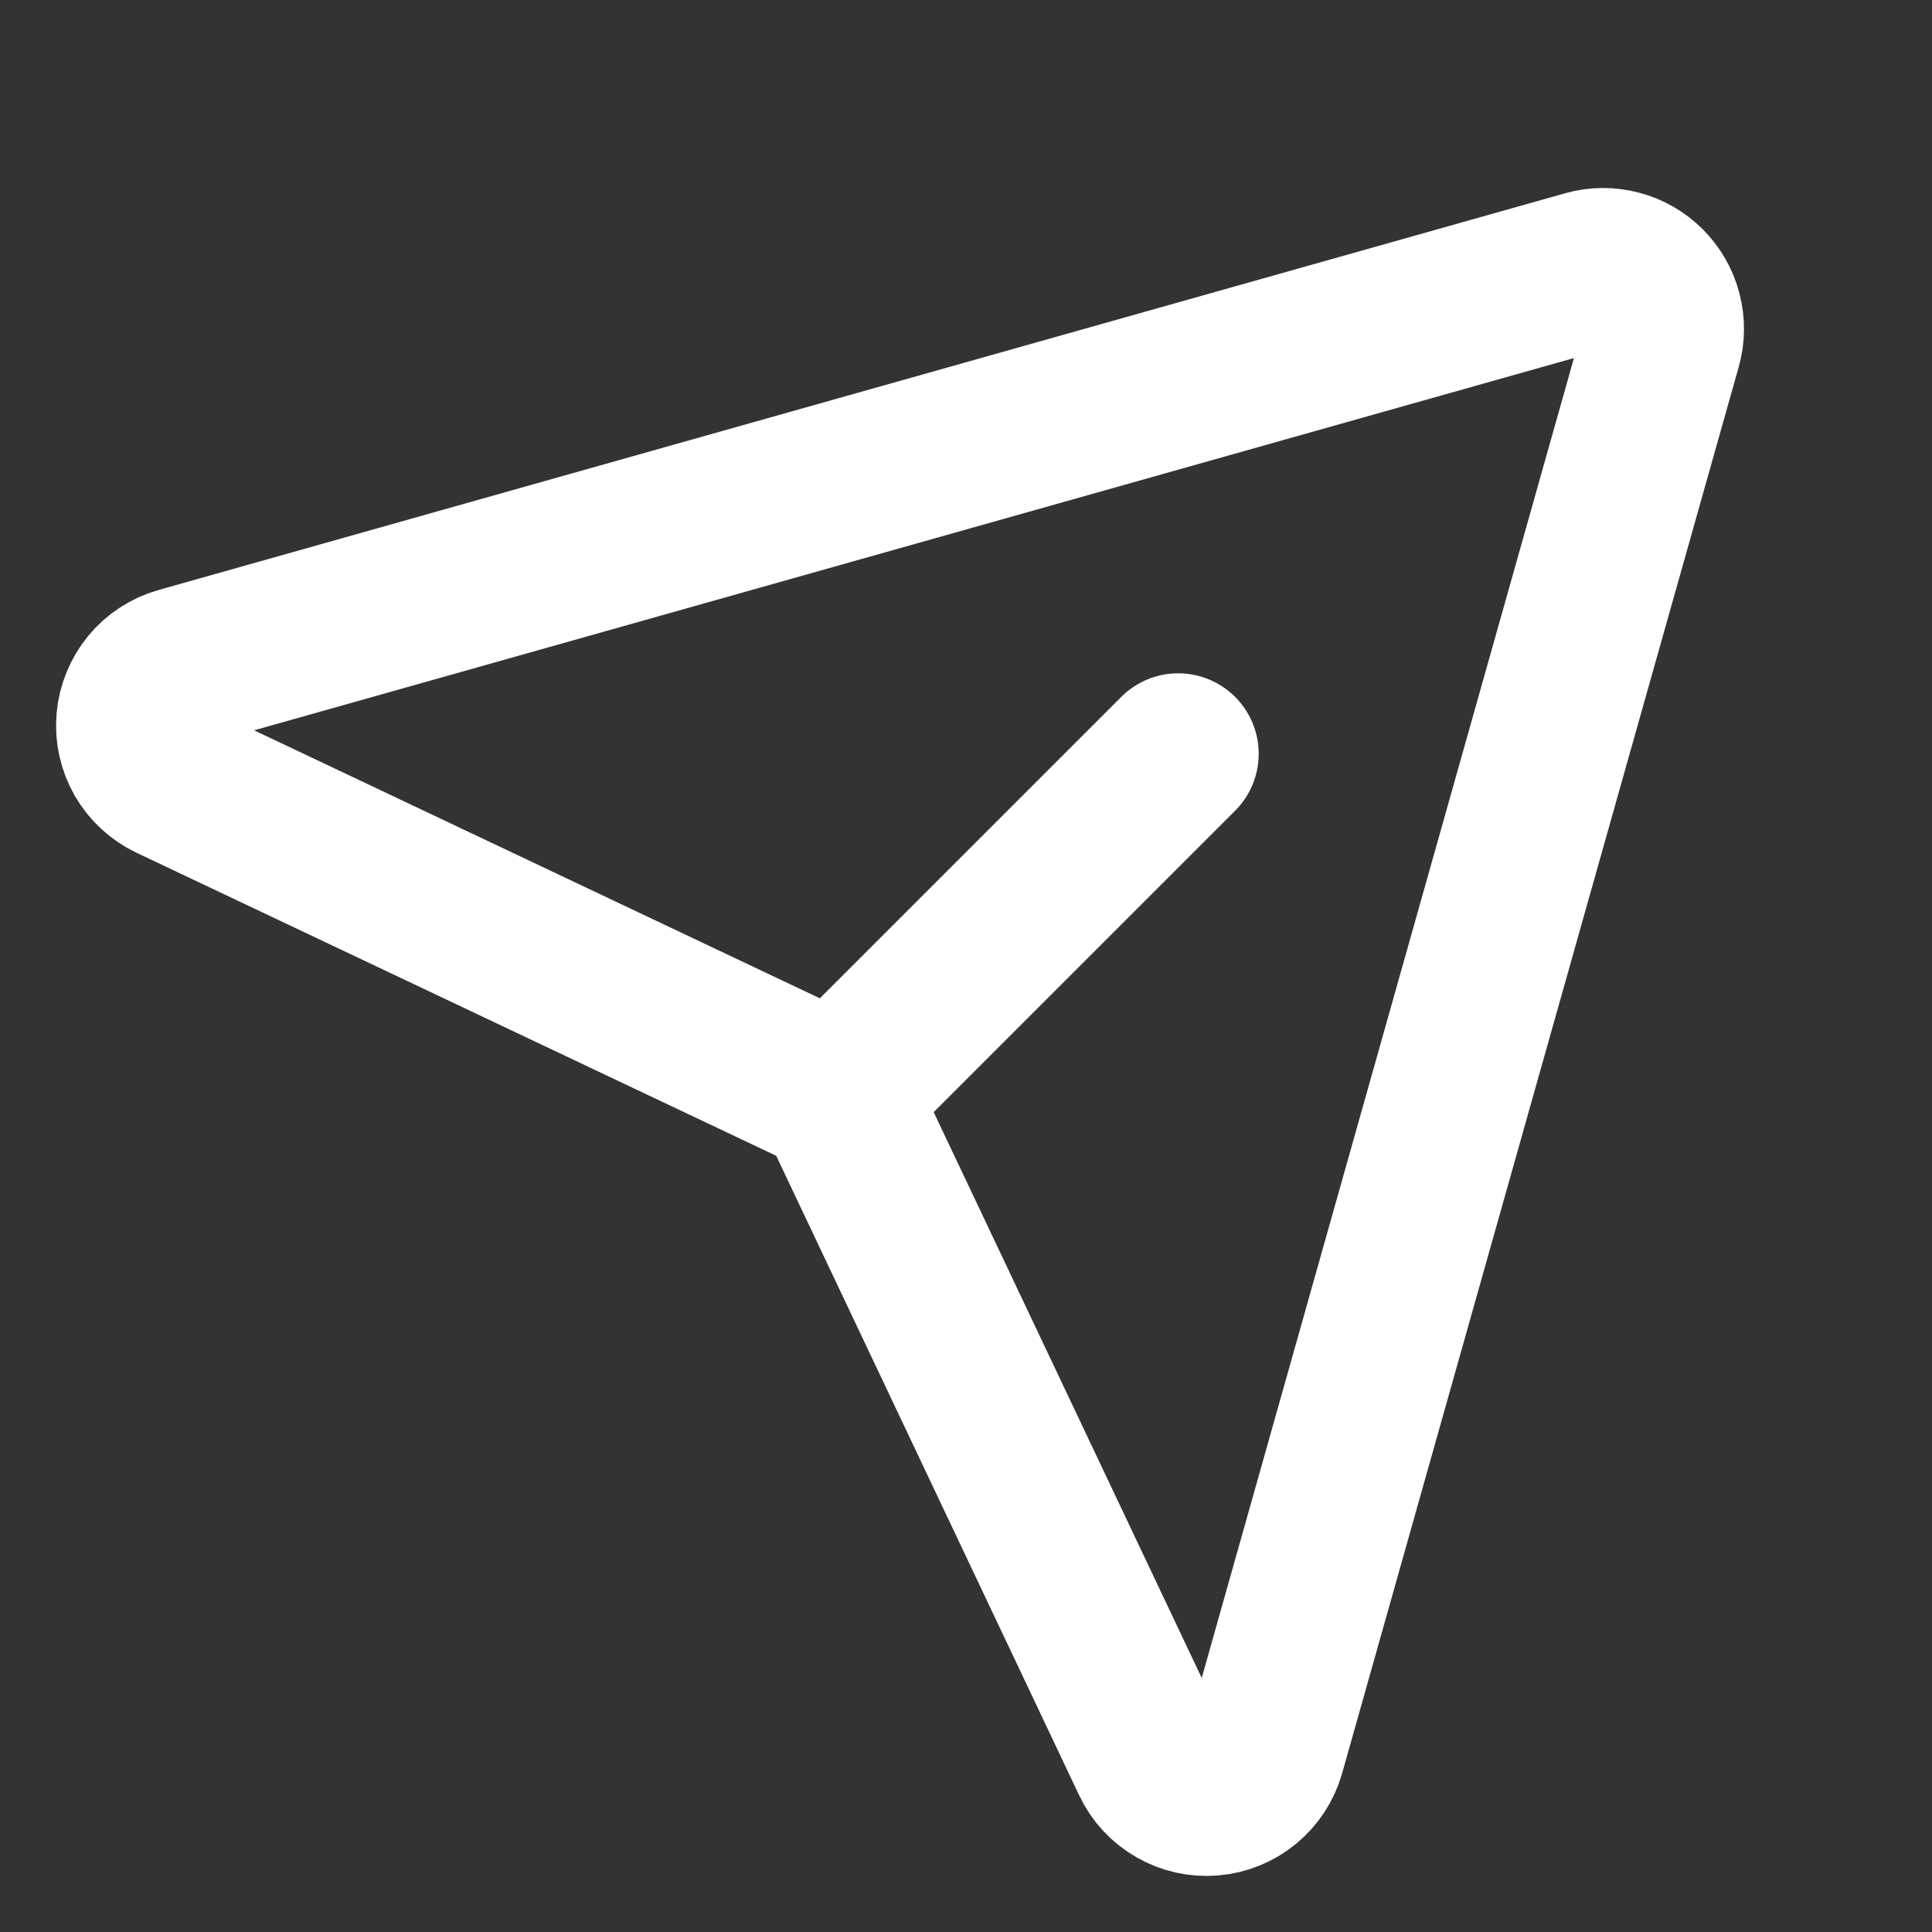
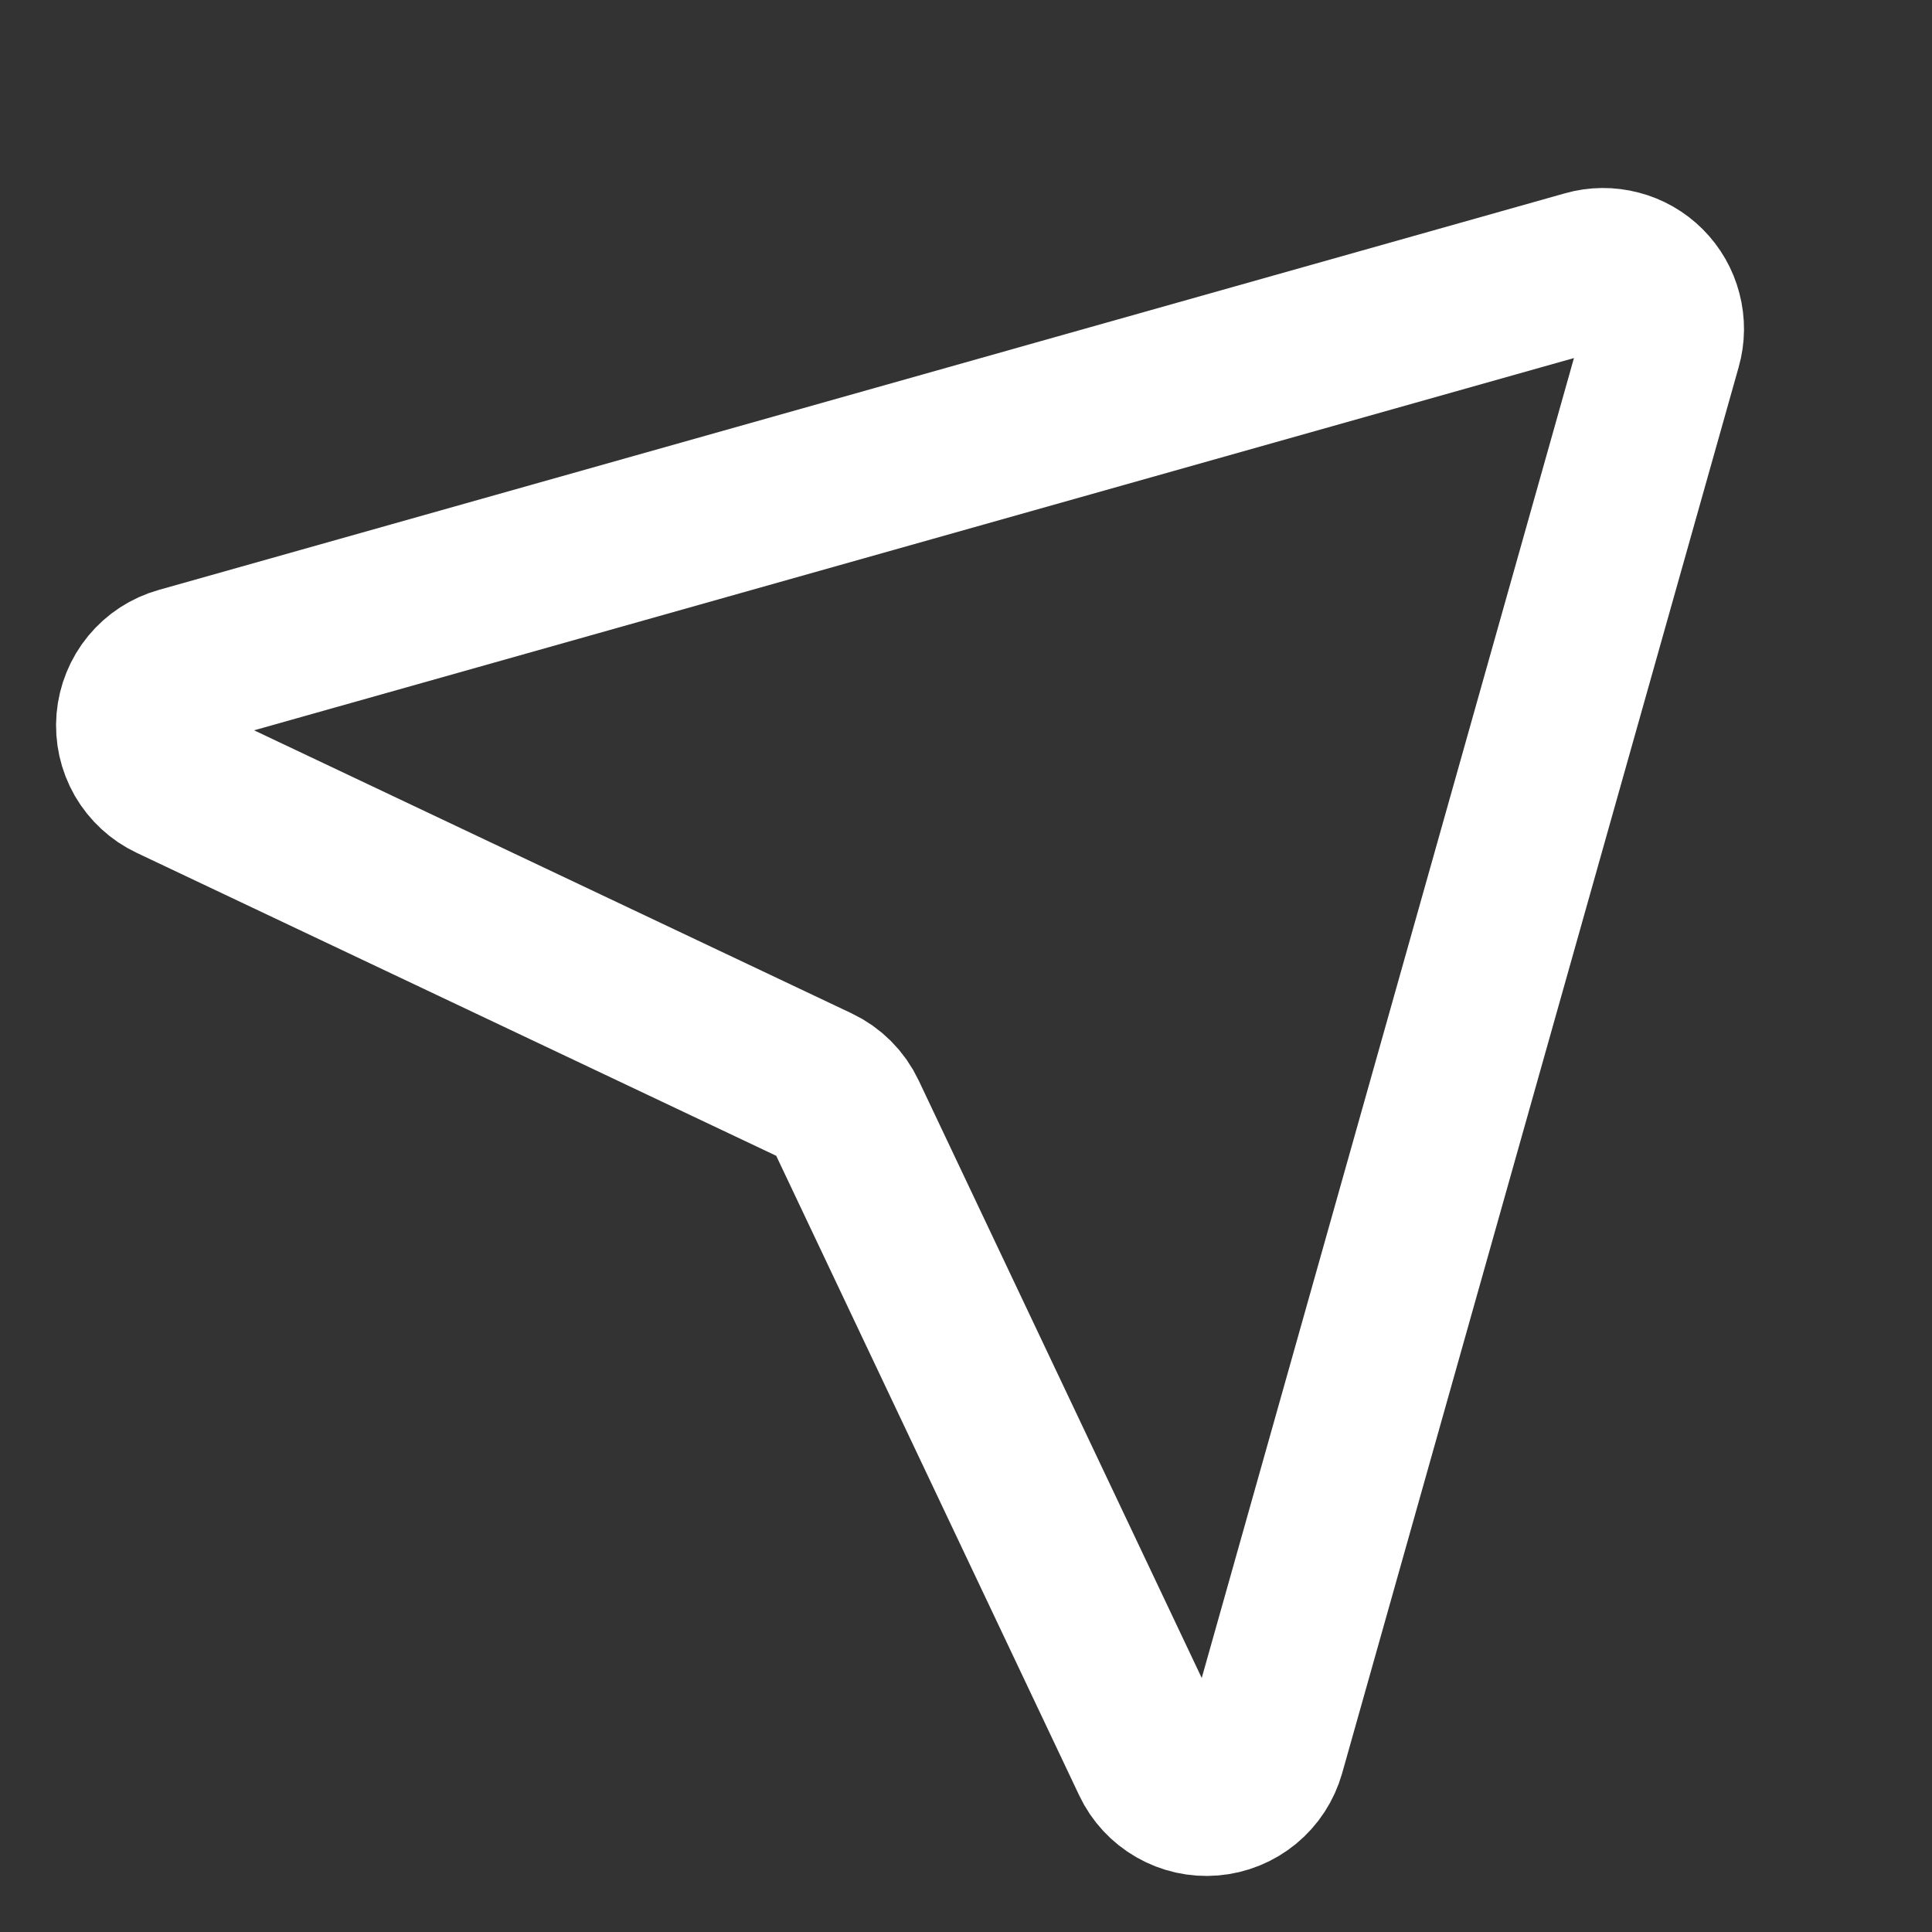
<svg xmlns="http://www.w3.org/2000/svg" width="24" height="24" viewBox="0 0 24 24" fill="none">
  <rect x="0" y="0" width="24" height="24" fill="#333333" stroke="none" />
  <path d="M19.711 3.364L2.243 8.291C2.096 8.332 1.965 8.417 1.868 8.535C1.771 8.653 1.712 8.798 1.699 8.95C1.686 9.102 1.72 9.254 1.796 9.387C1.873 9.519 1.987 9.625 2.125 9.69L10.151 13.492C10.308 13.566 10.434 13.692 10.508 13.849L14.31 21.875C14.375 22.013 14.481 22.128 14.614 22.204C14.746 22.28 14.898 22.314 15.05 22.301C15.203 22.288 15.347 22.229 15.465 22.132C15.583 22.035 15.668 21.904 15.71 21.757L20.636 4.289C20.673 4.161 20.674 4.025 20.64 3.896C20.607 3.767 20.539 3.649 20.445 3.555C20.351 3.461 20.233 3.393 20.104 3.36C19.975 3.326 19.839 3.327 19.711 3.364Z" stroke="white" stroke-width="2" stroke-linecap="round" stroke-linejoin="round" />
-   <path d="M10.393 13.607L14.636 9.364" stroke="white" stroke-width="2" stroke-linecap="round" stroke-linejoin="round" />
</svg>